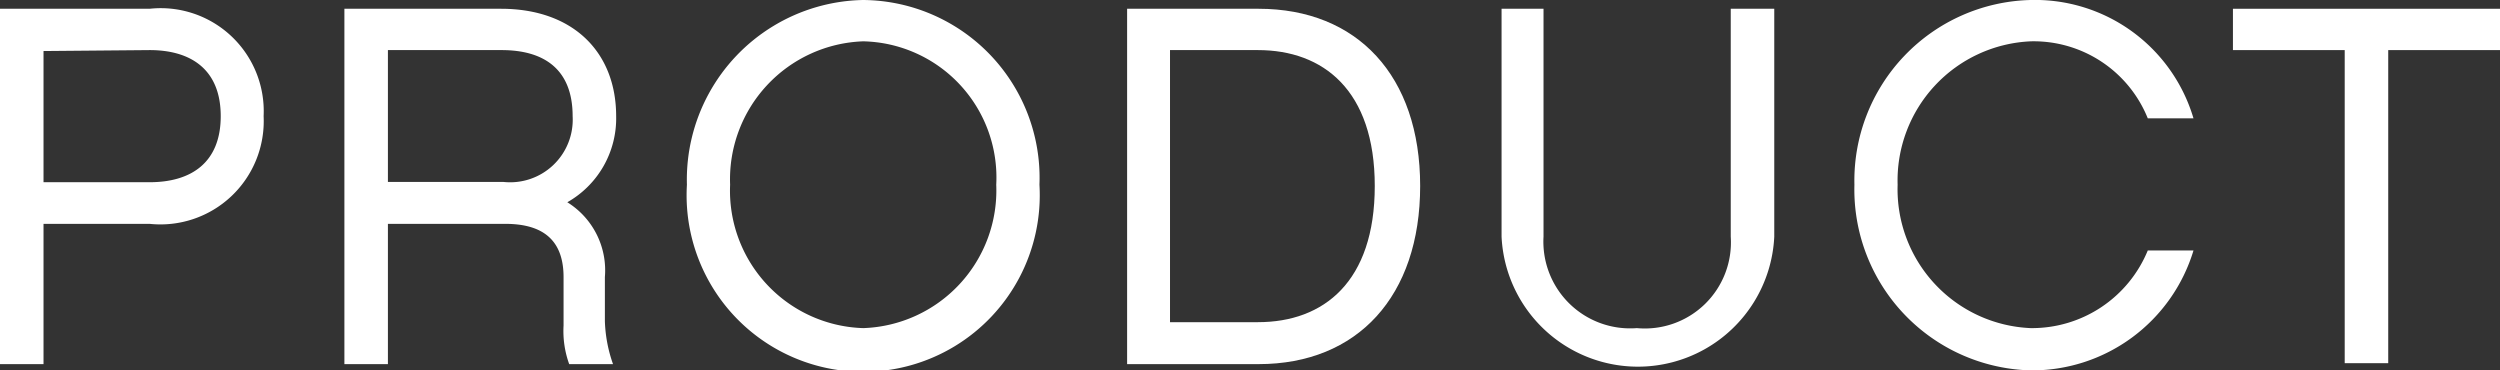
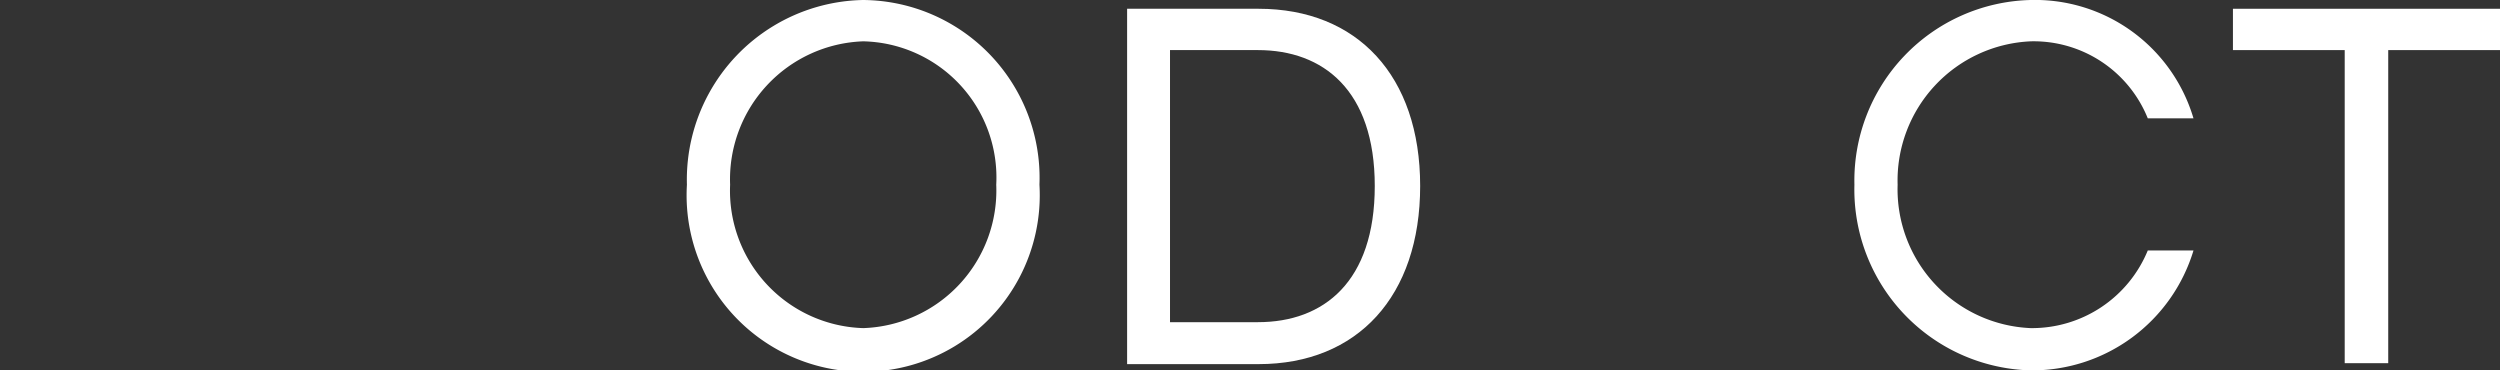
<svg xmlns="http://www.w3.org/2000/svg" viewBox="0 0 79.85 11.83">
  <rect x="0" y="0" width="79.85" height="11.83" fill="#333333" stroke="none" />
  <defs>
    <style>.cls-1{fill:#fff;}</style>
  </defs>
  <title>g_nav02</title>
  <g id="レイヤー_2" data-name="レイヤー 2">
    <g id="_ヘッダ" data-name="▲ヘッダ">
-       <path class="cls-1" d="M1.39,11.63H0V.28H4.78A3.29,3.29,0,0,1,8.42,3.71,3.3,3.3,0,0,1,4.78,7.15H1.39Zm0-10V5.82H4.78c1.32,0,2.27-.62,2.27-2.11S6.1,1.6,4.78,1.6Z" />
-       <path class="cls-1" d="M19.58,11.63h-1.4A3.11,3.11,0,0,1,18,10.4V8.85c0-1.1-.57-1.7-1.86-1.7H12.39v4.48H11V.28h5c2.32,0,3.68,1.4,3.68,3.43a3.08,3.08,0,0,1-1.56,2.75,2.56,2.56,0,0,1,1.2,2.39v1.41A4.51,4.51,0,0,0,19.58,11.63ZM16.07,5.81a2,2,0,0,0,2.22-2.1c0-1.47-.88-2.11-2.27-2.11H12.39V5.81Z" />
      <path class="cls-1" d="M33.2,5.9a5.64,5.64,0,1,1-11.26,0A5.74,5.74,0,0,1,27.57,0,5.68,5.68,0,0,1,33.2,5.9Zm-1.38,0a4.35,4.35,0,0,0-4.25-4.58A4.41,4.41,0,0,0,23.32,5.9a4.39,4.39,0,0,0,4.25,4.58A4.4,4.4,0,0,0,31.82,5.9Z" />
      <path class="cls-1" d="M36,.28h4.2c3.15,0,5.16,2.14,5.16,5.66s-2,5.69-5.16,5.69H36ZM37.37,1.6v8.69h2.81c2.1,0,3.73-1.29,3.73-4.35S42.26,1.6,40.18,1.6Z" />
-       <path class="cls-1" d="M52.28,10.48a2.75,2.75,0,0,0,3-2.92V.28h1.39V7.56a4.36,4.36,0,0,1-8.71,0V.28H49.3V7.56A2.77,2.77,0,0,0,52.28,10.48Z" />
      <path class="cls-1" d="M64.86,11.83A5.78,5.78,0,0,1,59.23,5.9,5.77,5.77,0,0,1,64.86,0a5.28,5.28,0,0,1,5.2,3.78H68.6a3.93,3.93,0,0,0-3.74-2.46A4.45,4.45,0,0,0,60.61,5.9a4.44,4.44,0,0,0,4.25,4.58A4,4,0,0,0,68.6,8h1.46A5.39,5.39,0,0,1,64.86,11.83Z" />
      <path class="cls-1" d="M76.28,1.6v10H74.89V1.6H71.32V.28h8.53V1.6Z" />
    </g>
  </g>
</svg>